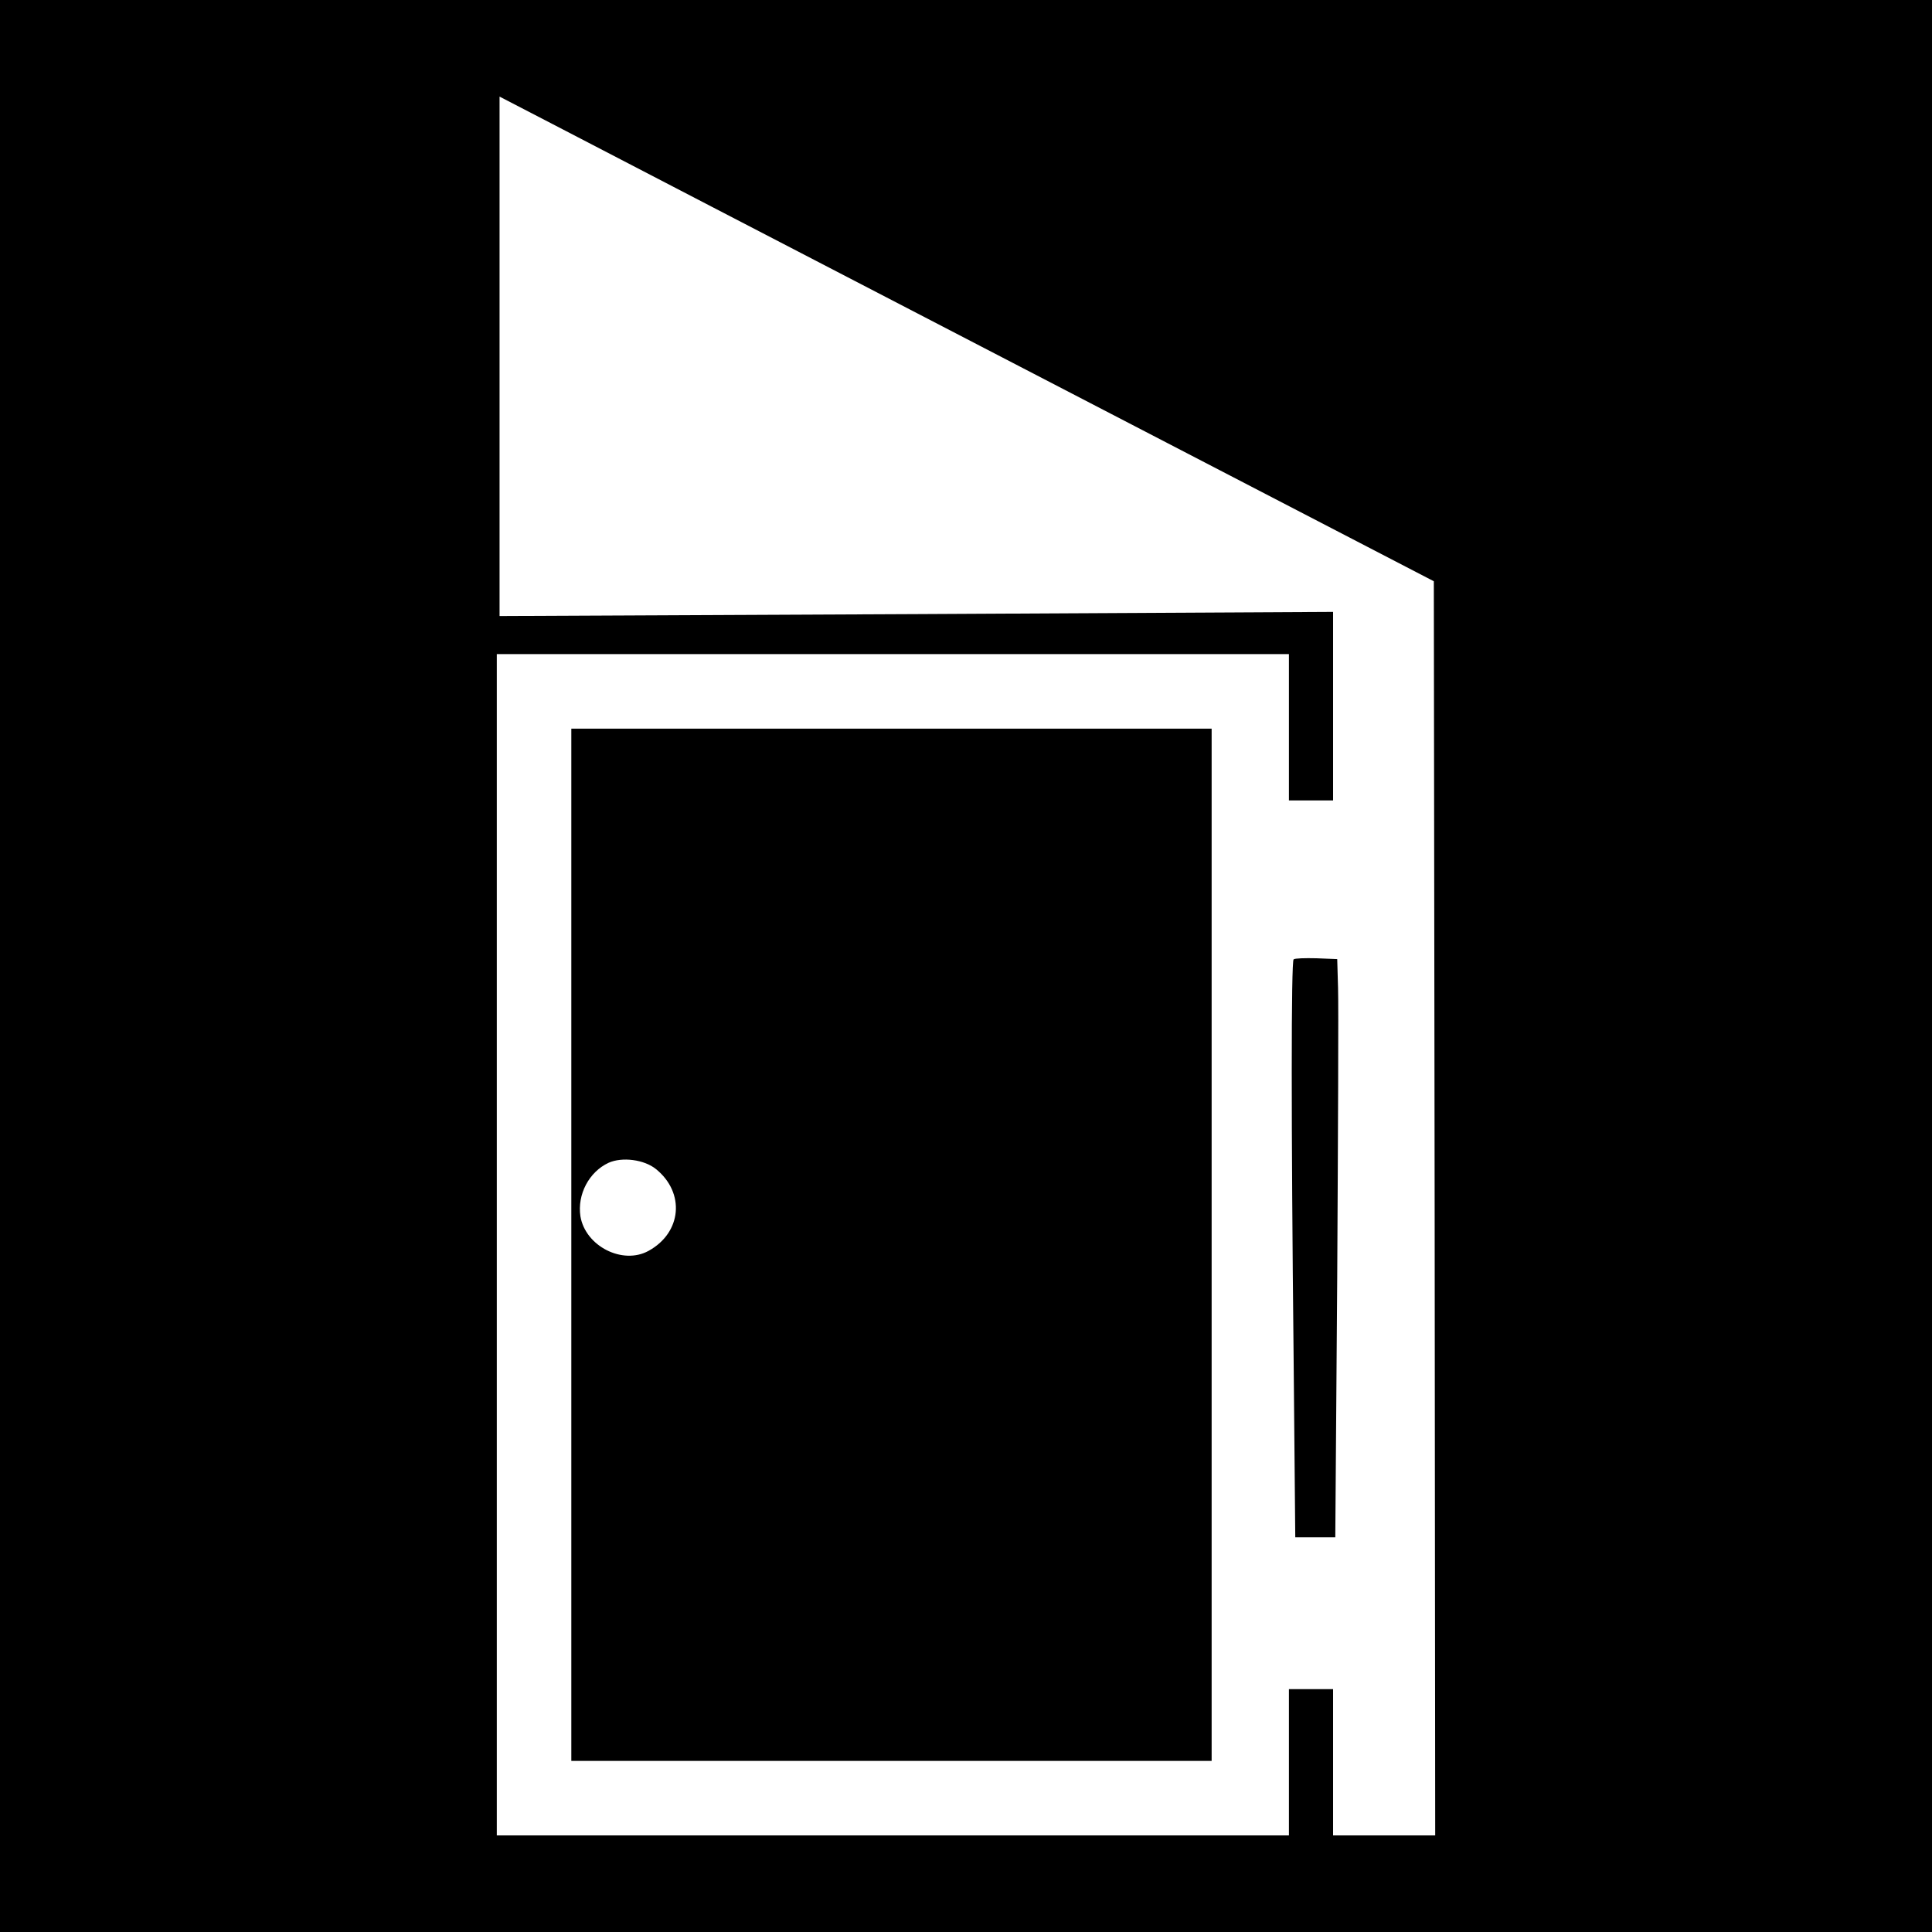
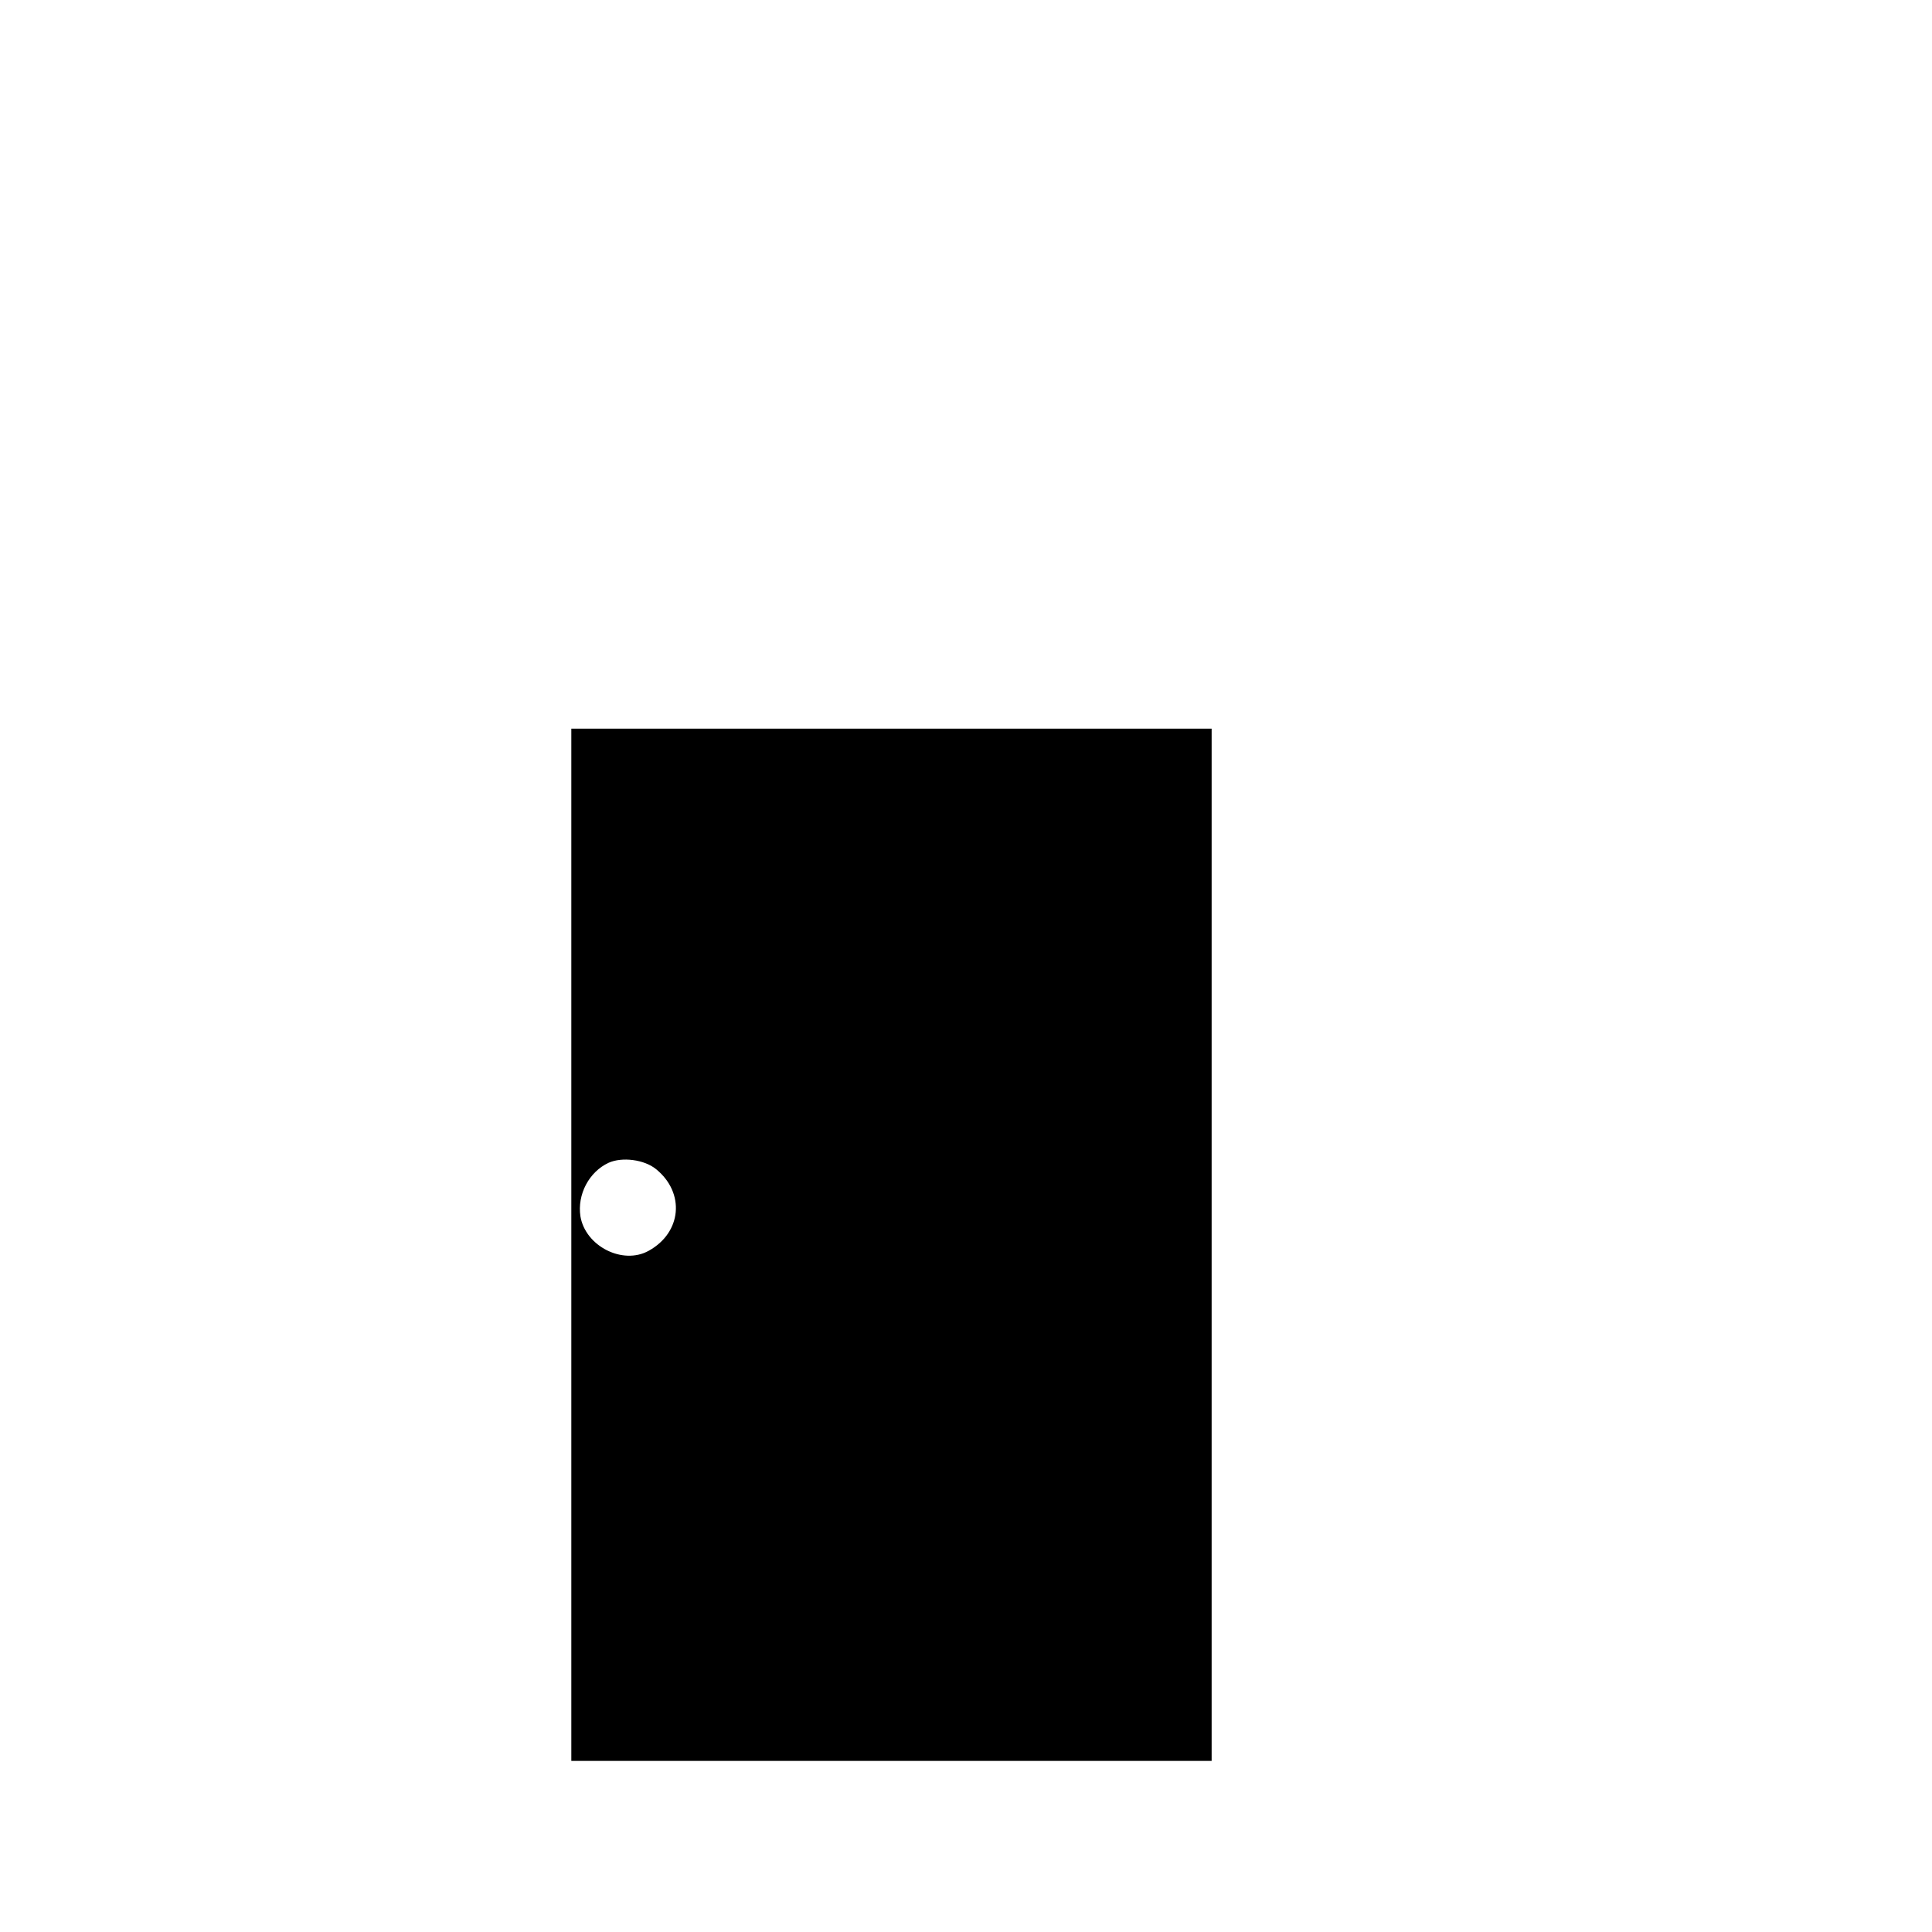
<svg xmlns="http://www.w3.org/2000/svg" version="1.0" width="700pt" height="700pt" viewBox="0 0 700 700" preserveAspectRatio="xMidYMid meet">
  <g transform="translate(0,700) scale(0.1,-0.1)" fill="#000000" stroke="none">
-     <path d="M0 3500 l0 -3500 3500 0 3500 0 0 3500 0 3500 -3500 0 -3500 0 0 -3500z m3695 2172 l1500 -778 3 -2272 2 -2272 -185 0 -185 0 0 265 0 265 -80 0 -80 0 0 -265 0 -265 -1435 0 -1435 0 0 2140 0 2140 1435 0 1435 0 0 -265 0 -265 80 0 80 0 0 341 0 342 -1510 -8 -1510 -7 0 941 0 941 193 -100 c105 -55 867 -450 1692 -878z" />
    <path d="M2070 2490 l0 -1870 1160 0 1160 0 0 1870 0 1870 -1160 0 -1160 0 0 -1870z m307 274 c106 -86 93 -230 -27 -296 -94 -52 -229 17 -247 125 -12 79 31 161 102 194 49 22 129 12 172 -23z" />
-     <path d="M4687 3524 c-9 -9 -9 -594 0 -1441 l6 -653 72 0 73 0 7 943 c3 518 5 989 3 1047 l-3 105 -75 3 c-42 1 -79 0 -83 -4z" />
  </g>
</svg>